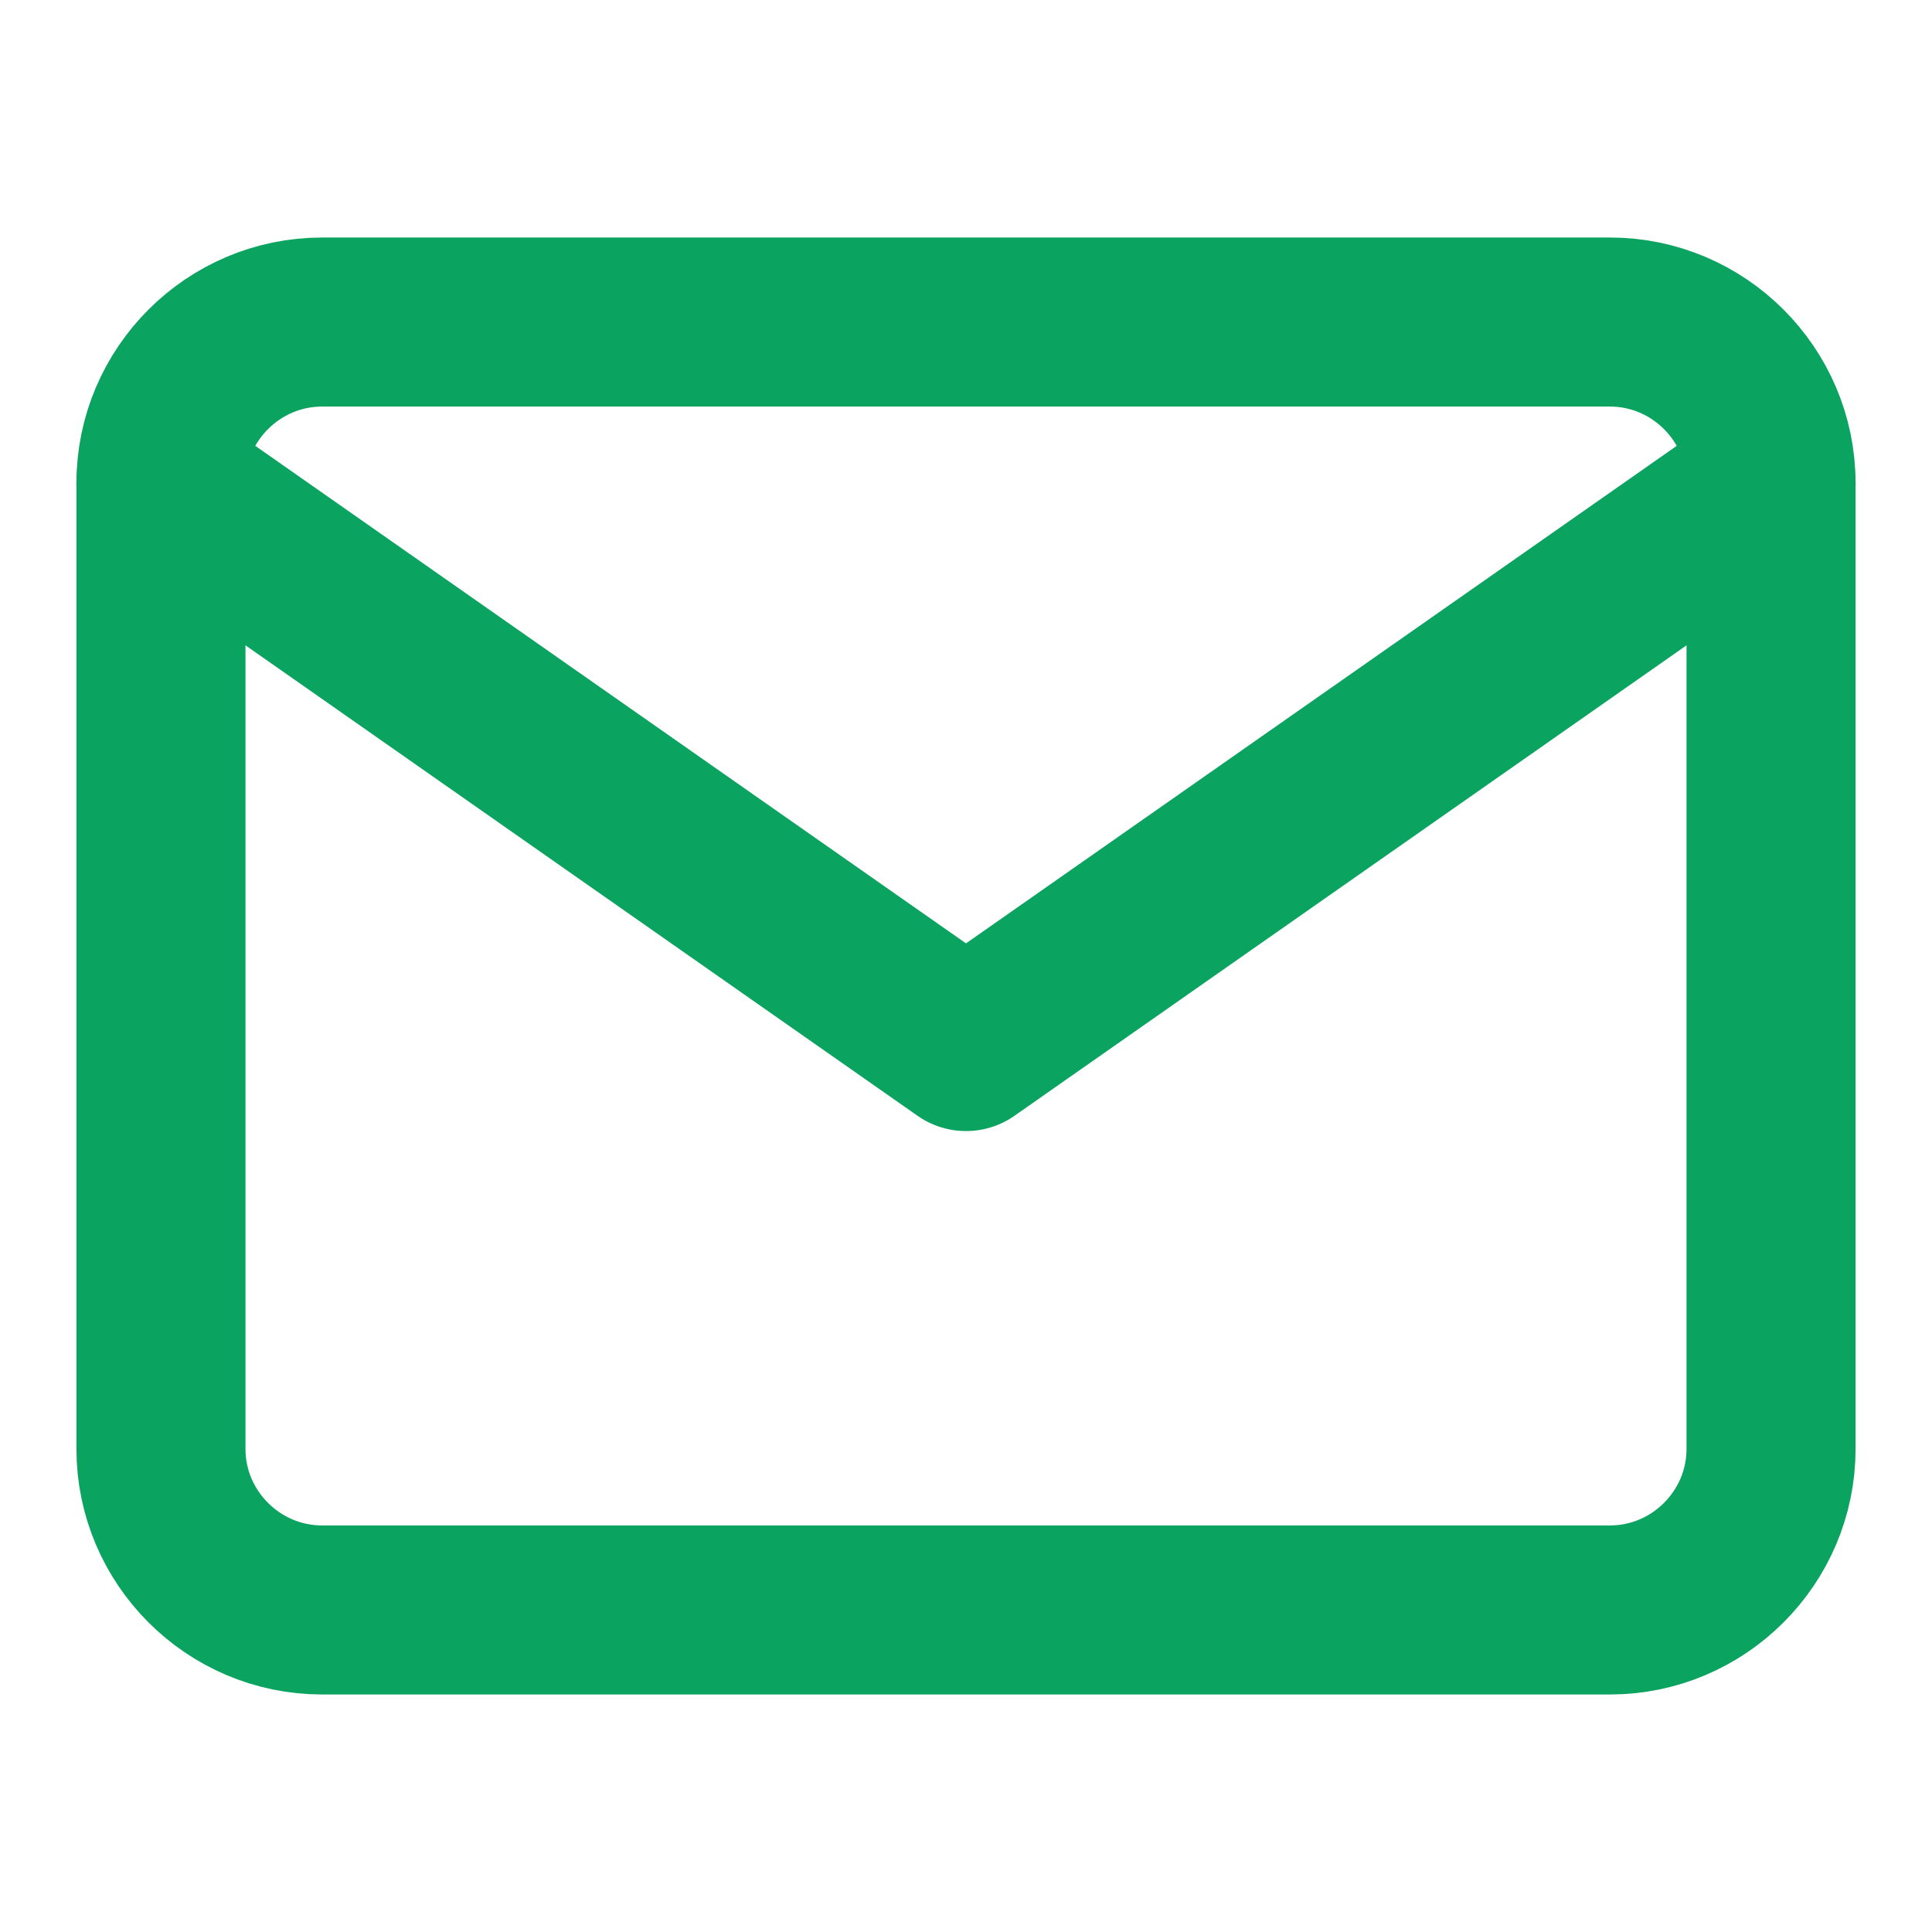
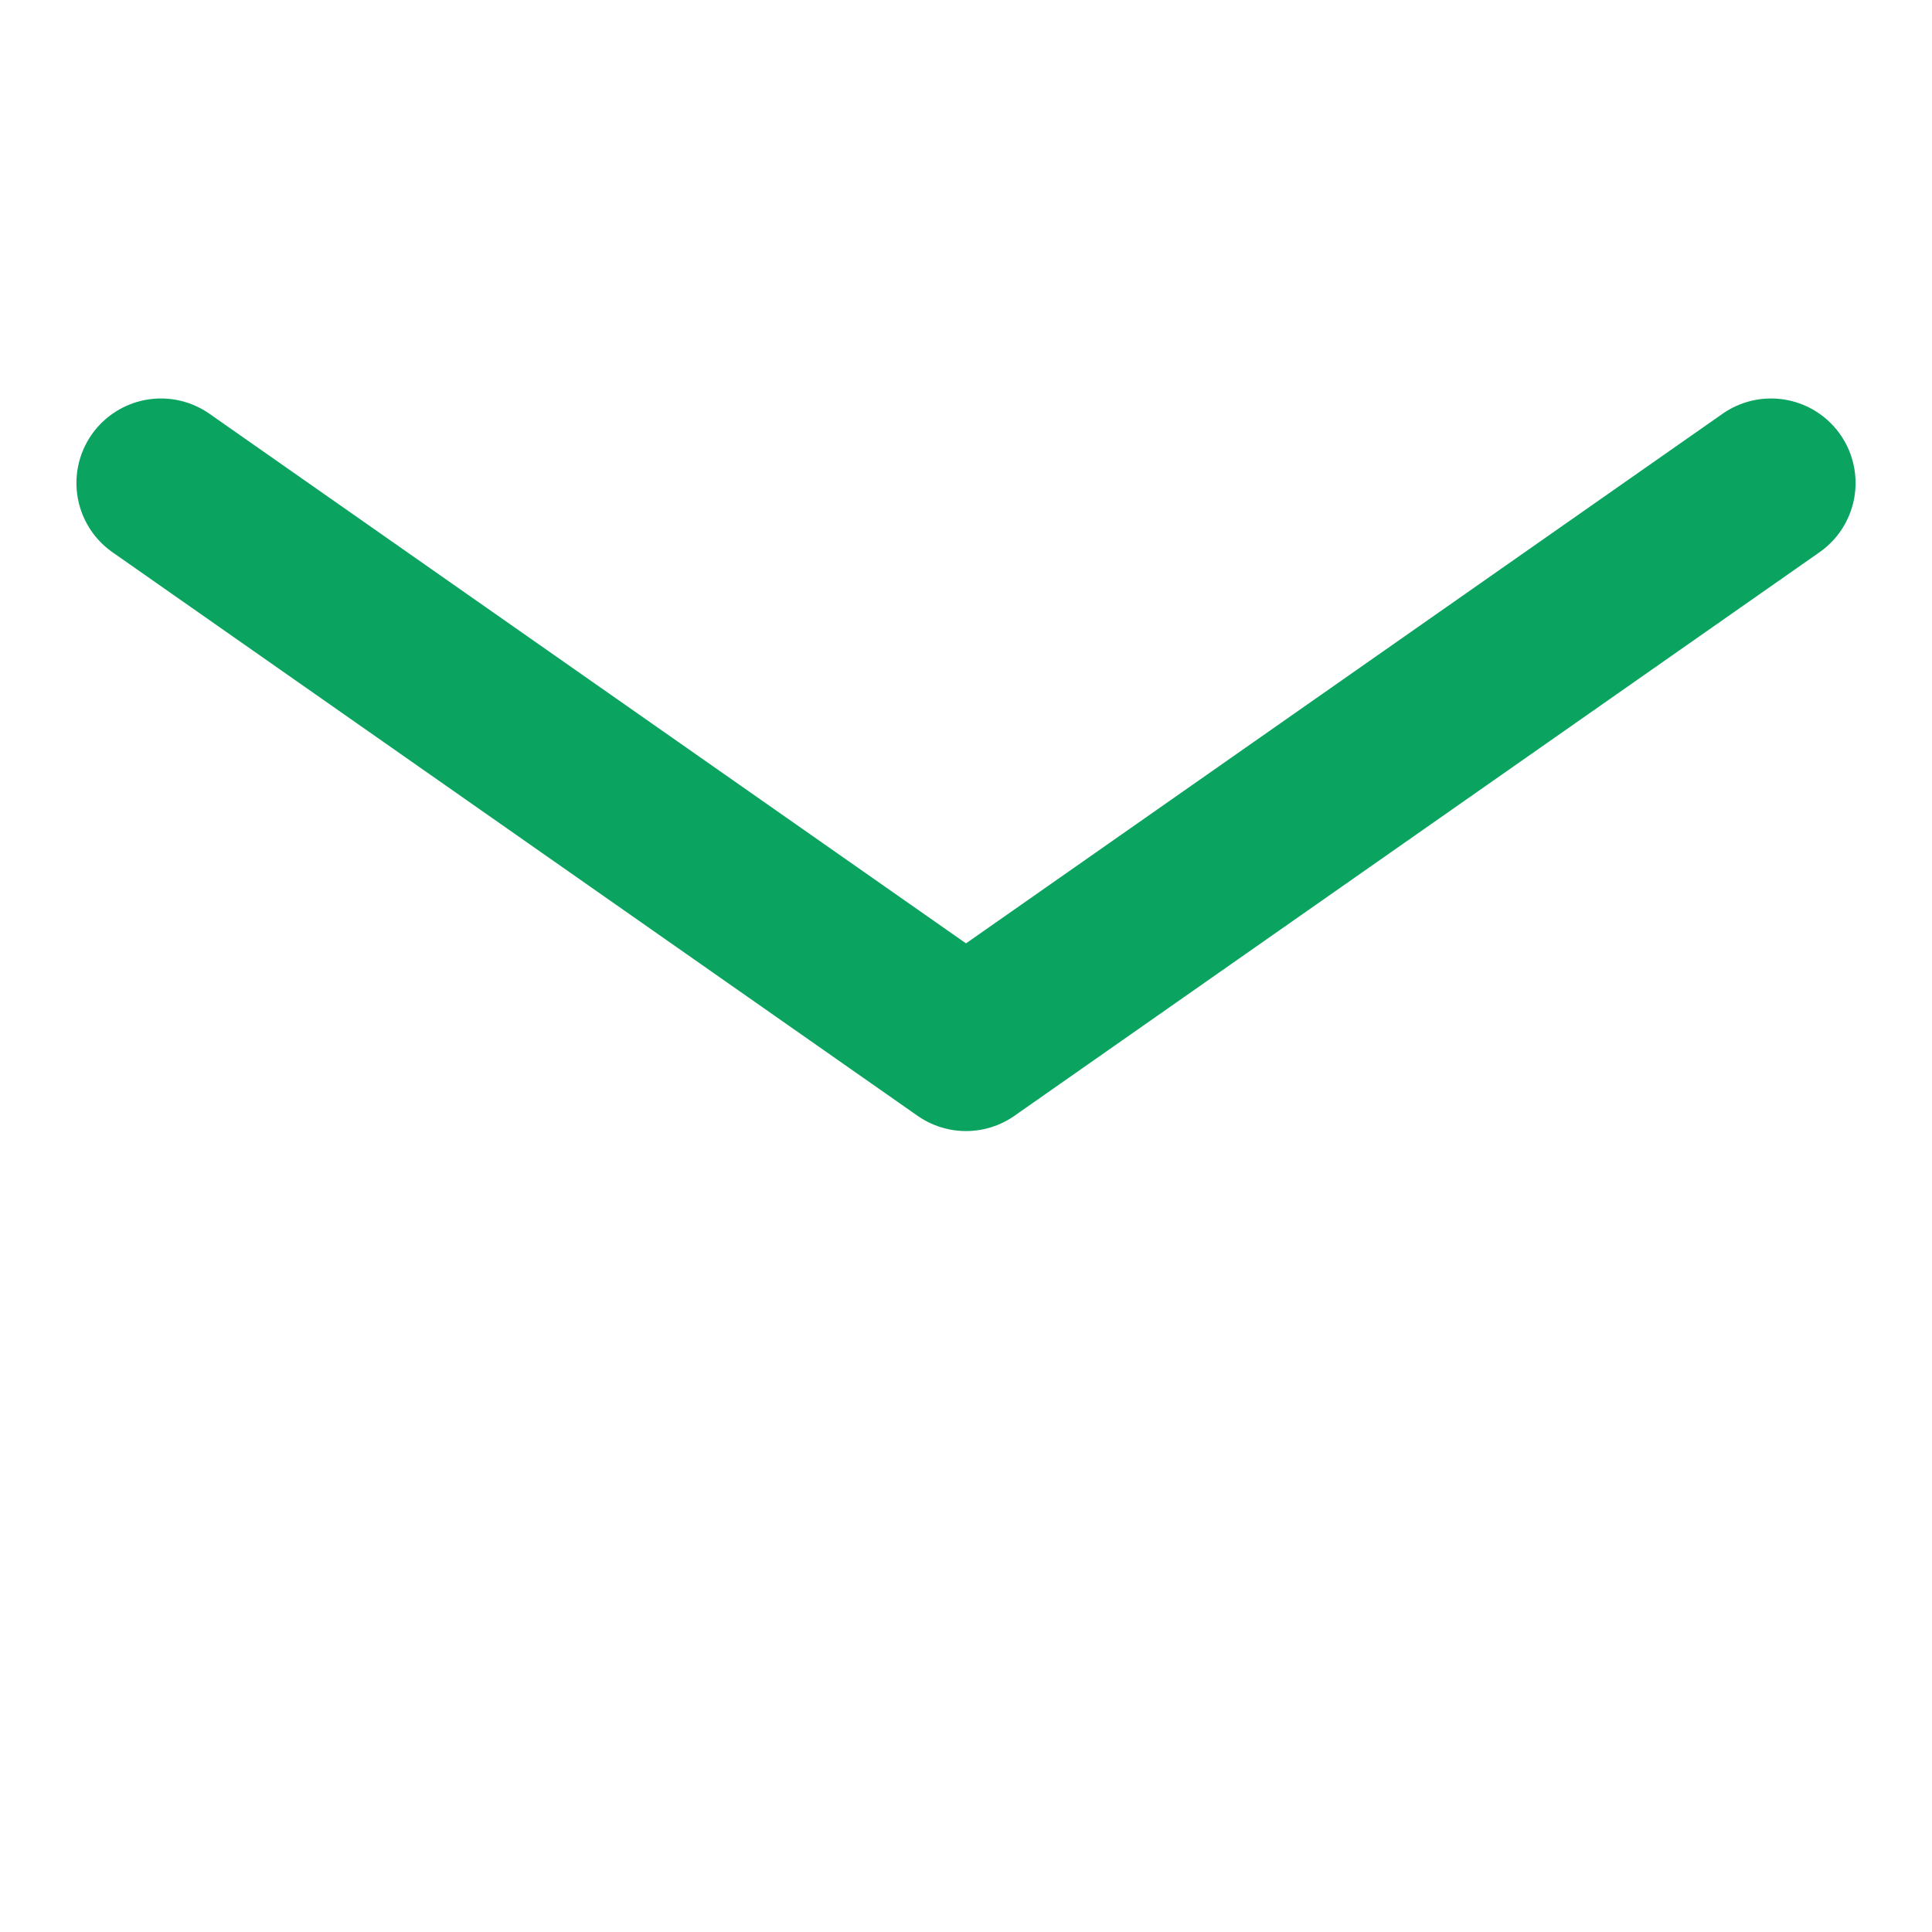
<svg xmlns="http://www.w3.org/2000/svg" width="16" height="16" viewBox="0 0 16 16" fill="none">
-   <path d="M2.667 2.667H13.333C14.067 2.667 14.667 3.267 14.667 4V12C14.667 12.733 14.067 13.333 13.333 13.333H2.667C1.933 13.333 1.333 12.733 1.333 12V4C1.333 3.267 1.933 2.667 2.667 2.667Z" stroke="#0BA360" stroke-width="1.4" stroke-linecap="round" stroke-linejoin="round" />
  <path d="M14.667 4L8 8.667L1.333 4" stroke="#0BA360" stroke-width="1.4" stroke-linecap="round" stroke-linejoin="round" />
</svg>